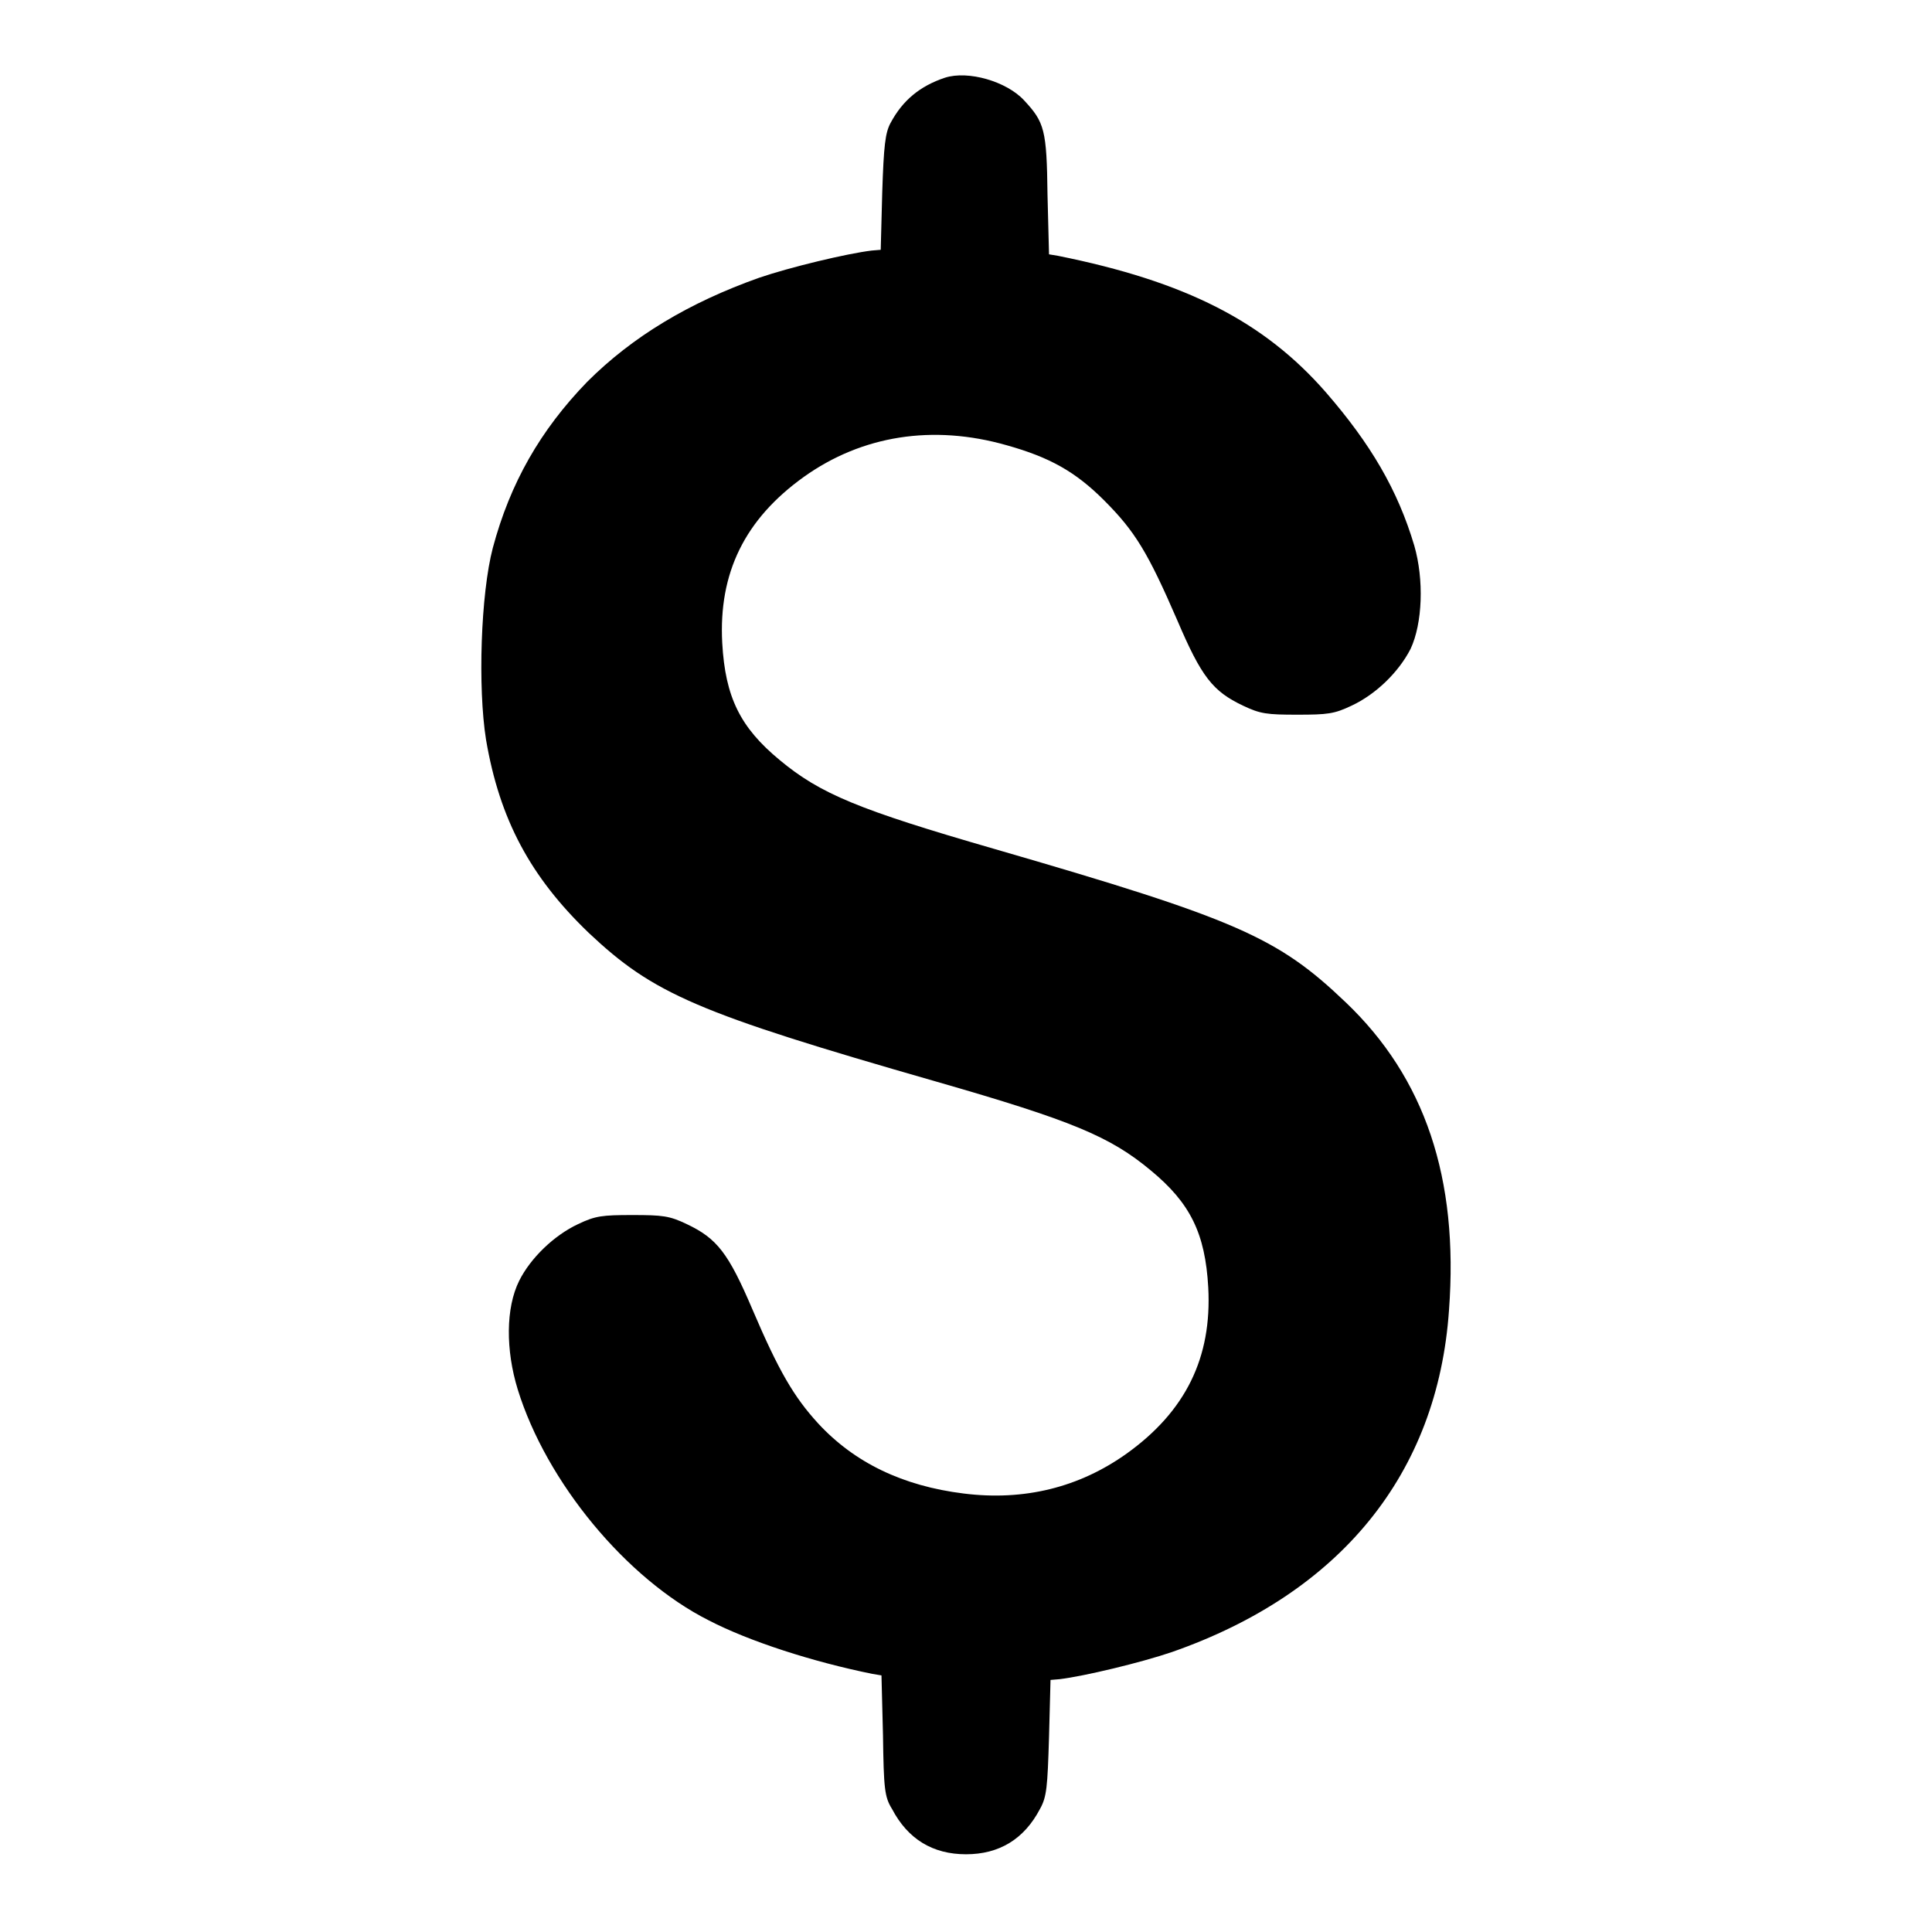
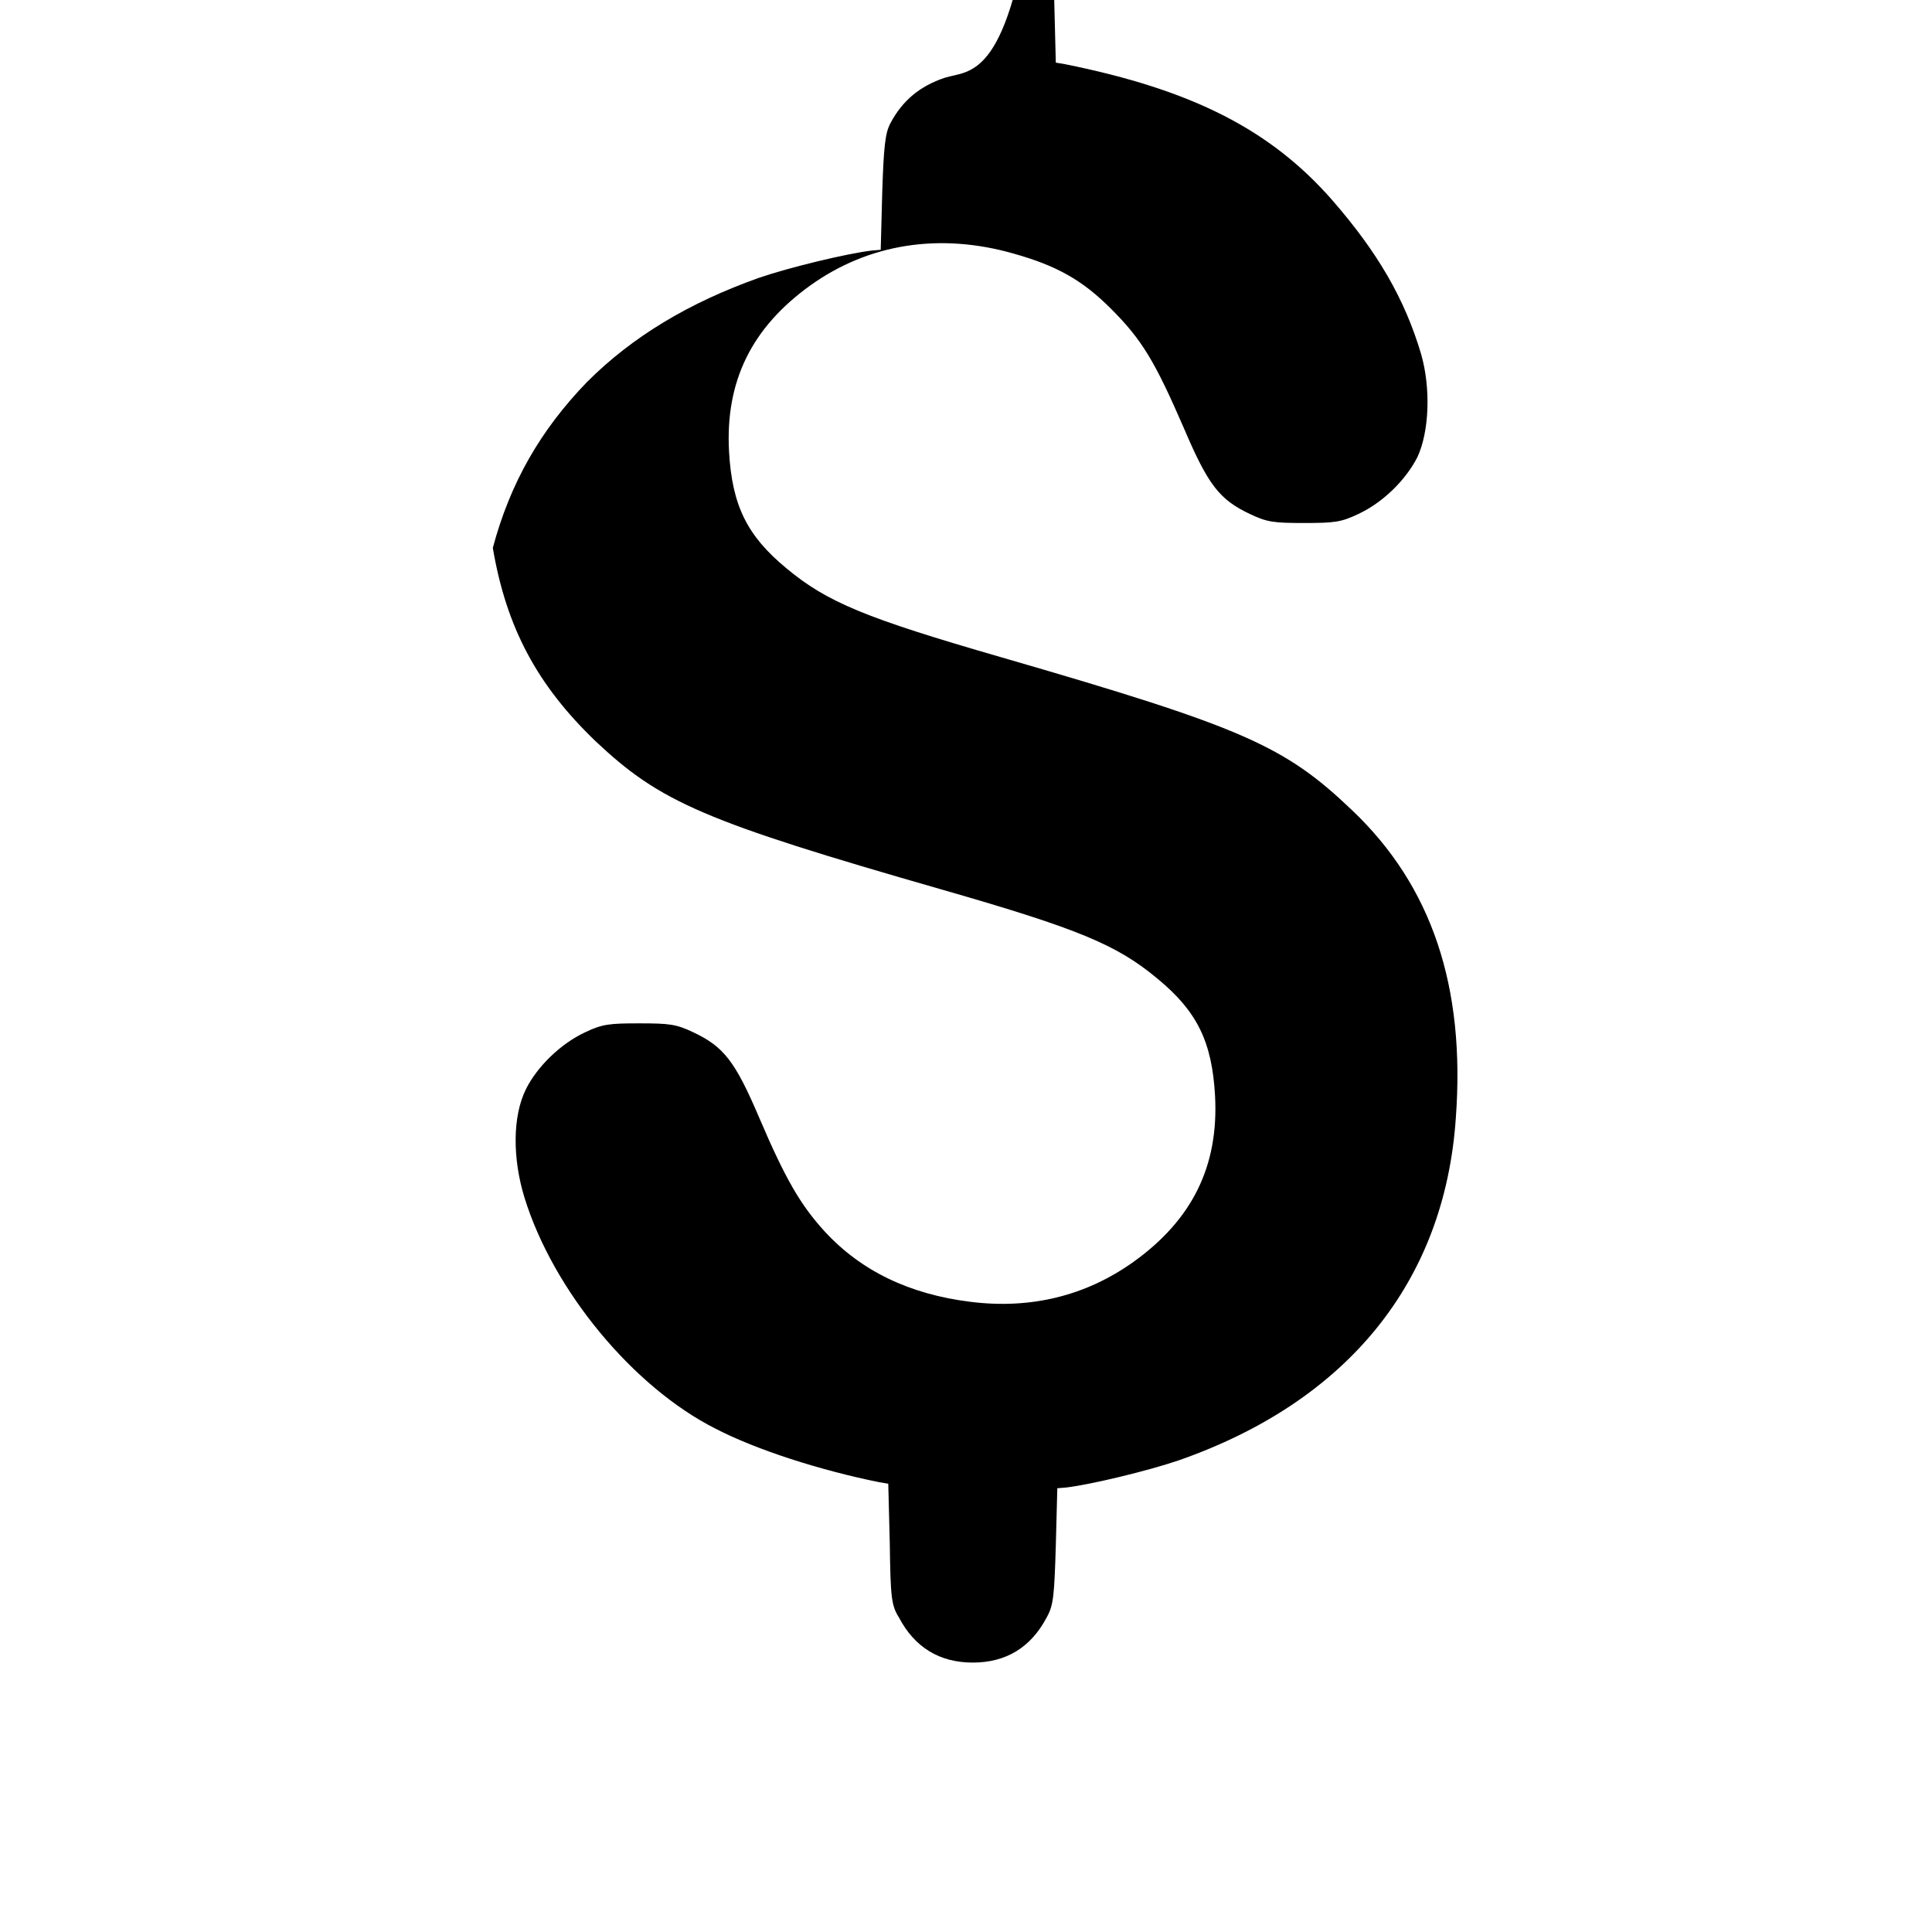
<svg xmlns="http://www.w3.org/2000/svg" version="1.1" x="0px" y="0px" viewBox="0 0 256 256" enable-background="new 0 0 256 256" xml:space="preserve">
  <g>
    <g>
      <g>
-         <path fill="#000000" d="M125.2,10.3c-3.3,1.1-5.6,3-7.2,6c-0.7,1.3-0.9,3-1.1,9.2l-0.2,7.6l-1.2,0.1c-3.3,0.4-10.8,2.2-14.9,3.6c-9.3,3.3-16.8,7.8-22.8,13.8C71.6,57,67.6,64,65.3,72.6c-1.6,6.1-2,18.5-0.9,25.4c1.8,10.6,5.9,18.2,13.6,25.6c8.6,8.1,14.3,10.6,46,19.7c18.1,5.2,23.1,7.3,28.5,11.8c5.2,4.3,7.2,8.3,7.6,15.5c0.5,9.3-3,16.4-10.8,22c-6.3,4.5-13.6,6.3-21.6,5.3c-8.1-1-14.5-4.1-19.3-9.3c-3.2-3.5-5.2-6.9-8.7-15.1c-3.2-7.5-4.7-9.4-8.7-11.3c-2.3-1.1-3.2-1.2-7.2-1.2c-4,0-4.9,0.1-7.2,1.2c-3.2,1.5-6.3,4.5-7.8,7.5c-1.8,3.6-1.8,9.2-0.2,14.4c3.8,12.3,14.4,25.1,25.3,30.6c5.4,2.8,13.8,5.5,21.7,7.1l1.2,0.2l0.2,7.9c0.1,7.1,0.2,8.2,1.2,9.8c2.1,4,5.4,6,9.8,6c4.4,0,7.7-2,9.8-6c0.9-1.6,1-2.9,1.2-9.5l0.2-7.6l1.2-0.1c3.3-0.4,10.8-2.2,14.9-3.6c22.3-7.8,35.2-23.6,36.7-45.3c1.3-17.5-3.2-30.8-13.7-40.8c-9-8.6-14.4-11-46.5-20.3c-18-5.2-23.1-7.3-28.5-11.8c-5.2-4.3-7.2-8.3-7.6-15.5c-0.5-9.3,3-16.4,10.8-22c7.7-5.5,17.1-7,26.9-4.2c5.7,1.6,9.1,3.5,12.9,7.3c4.1,4.1,5.8,6.9,9.7,15.9c3.2,7.5,4.7,9.4,8.7,11.3c2.3,1.1,3.2,1.2,7.2,1.2c4,0,4.9-0.1,7.2-1.2c3.2-1.5,6.2-4.4,7.8-7.5c1.6-3.4,1.8-9.2,0.5-13.7c-2.2-7.4-5.8-13.5-11.7-20.3c-8.2-9.4-18.6-14.7-35.5-18.1l-1.2-0.2l-0.2-7.9c-0.1-8.6-0.4-9.6-3.1-12.5C133.4,10.8,128.3,9.3,125.2,10.3z" />
+         <path fill="#000000" d="M125.2,10.3c-3.3,1.1-5.6,3-7.2,6c-0.7,1.3-0.9,3-1.1,9.2l-0.2,7.6l-1.2,0.1c-3.3,0.4-10.8,2.2-14.9,3.6c-9.3,3.3-16.8,7.8-22.8,13.8C71.6,57,67.6,64,65.3,72.6c1.8,10.6,5.9,18.2,13.6,25.6c8.6,8.1,14.3,10.6,46,19.7c18.1,5.2,23.1,7.3,28.5,11.8c5.2,4.3,7.2,8.3,7.6,15.5c0.5,9.3-3,16.4-10.8,22c-6.3,4.5-13.6,6.3-21.6,5.3c-8.1-1-14.5-4.1-19.3-9.3c-3.2-3.5-5.2-6.9-8.7-15.1c-3.2-7.5-4.7-9.4-8.7-11.3c-2.3-1.1-3.2-1.2-7.2-1.2c-4,0-4.9,0.1-7.2,1.2c-3.2,1.5-6.3,4.5-7.8,7.5c-1.8,3.6-1.8,9.2-0.2,14.4c3.8,12.3,14.4,25.1,25.3,30.6c5.4,2.8,13.8,5.5,21.7,7.1l1.2,0.2l0.2,7.9c0.1,7.1,0.2,8.2,1.2,9.8c2.1,4,5.4,6,9.8,6c4.4,0,7.7-2,9.8-6c0.9-1.6,1-2.9,1.2-9.5l0.2-7.6l1.2-0.1c3.3-0.4,10.8-2.2,14.9-3.6c22.3-7.8,35.2-23.6,36.7-45.3c1.3-17.5-3.2-30.8-13.7-40.8c-9-8.6-14.4-11-46.5-20.3c-18-5.2-23.1-7.3-28.5-11.8c-5.2-4.3-7.2-8.3-7.6-15.5c-0.5-9.3,3-16.4,10.8-22c7.7-5.5,17.1-7,26.9-4.2c5.7,1.6,9.1,3.5,12.9,7.3c4.1,4.1,5.8,6.9,9.7,15.9c3.2,7.5,4.7,9.4,8.7,11.3c2.3,1.1,3.2,1.2,7.2,1.2c4,0,4.9-0.1,7.2-1.2c3.2-1.5,6.2-4.4,7.8-7.5c1.6-3.4,1.8-9.2,0.5-13.7c-2.2-7.4-5.8-13.5-11.7-20.3c-8.2-9.4-18.6-14.7-35.5-18.1l-1.2-0.2l-0.2-7.9c-0.1-8.6-0.4-9.6-3.1-12.5C133.4,10.8,128.3,9.3,125.2,10.3z" />
      </g>
    </g>
  </g>
</svg>